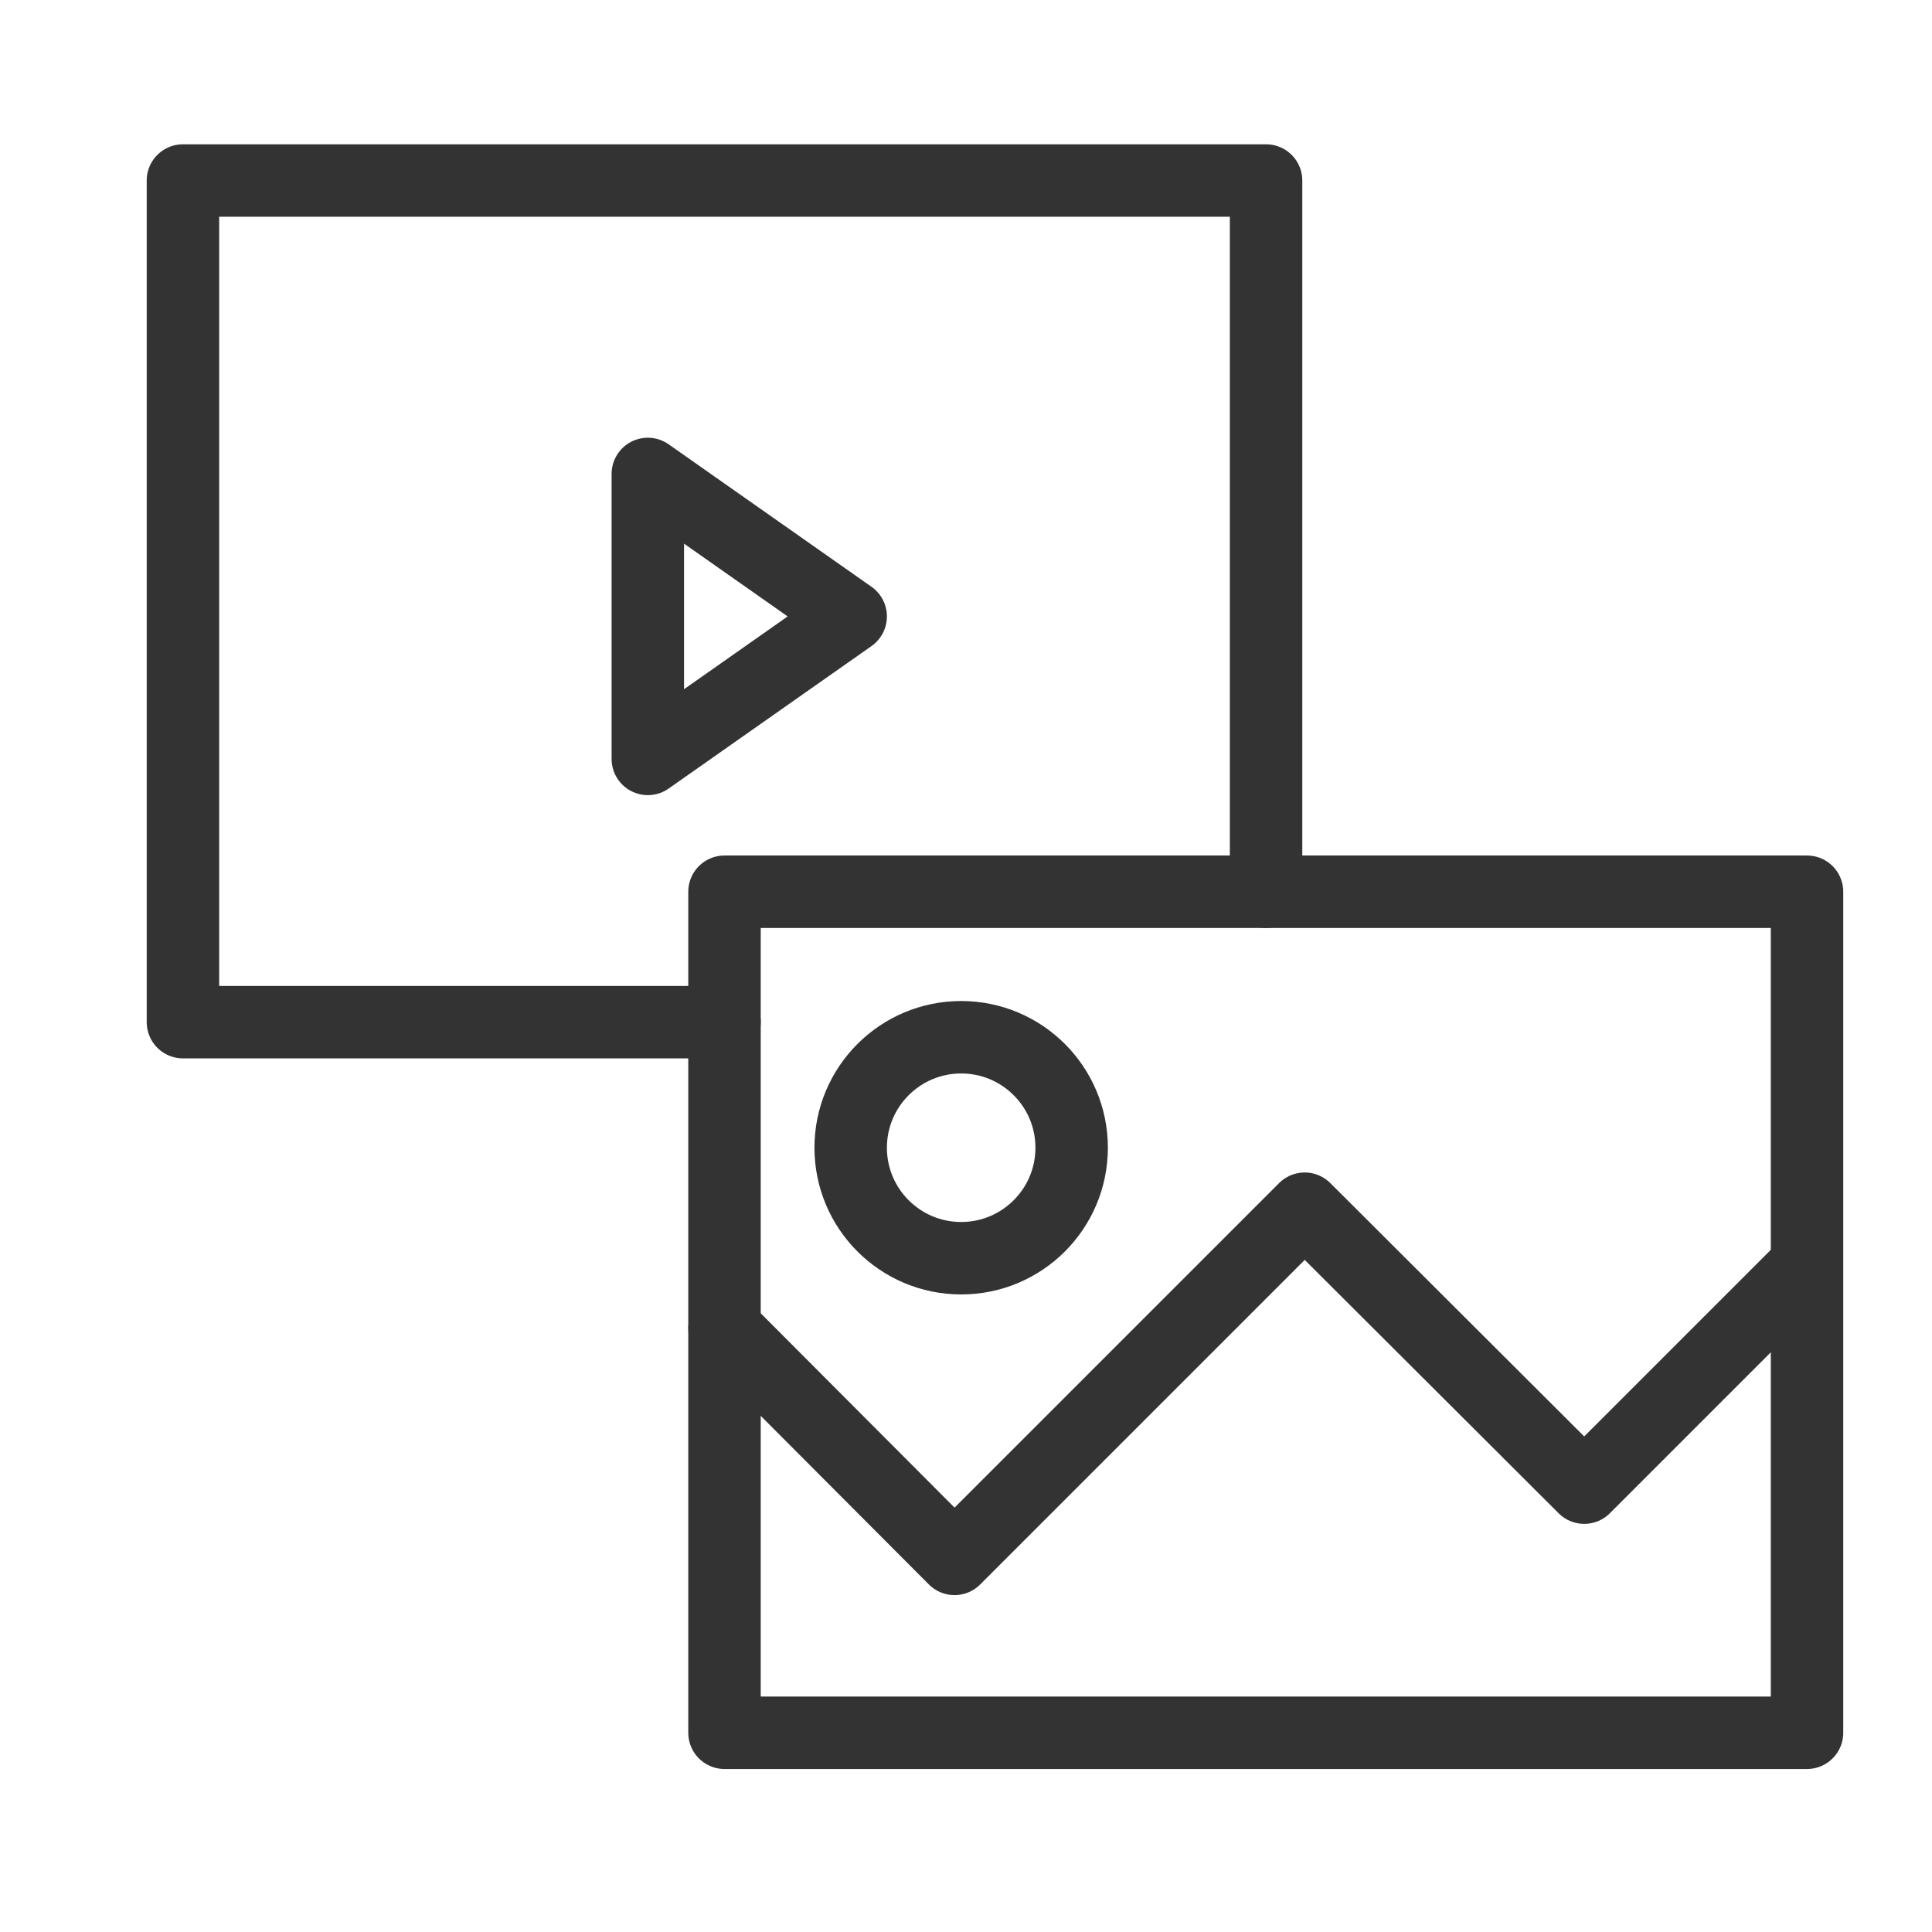
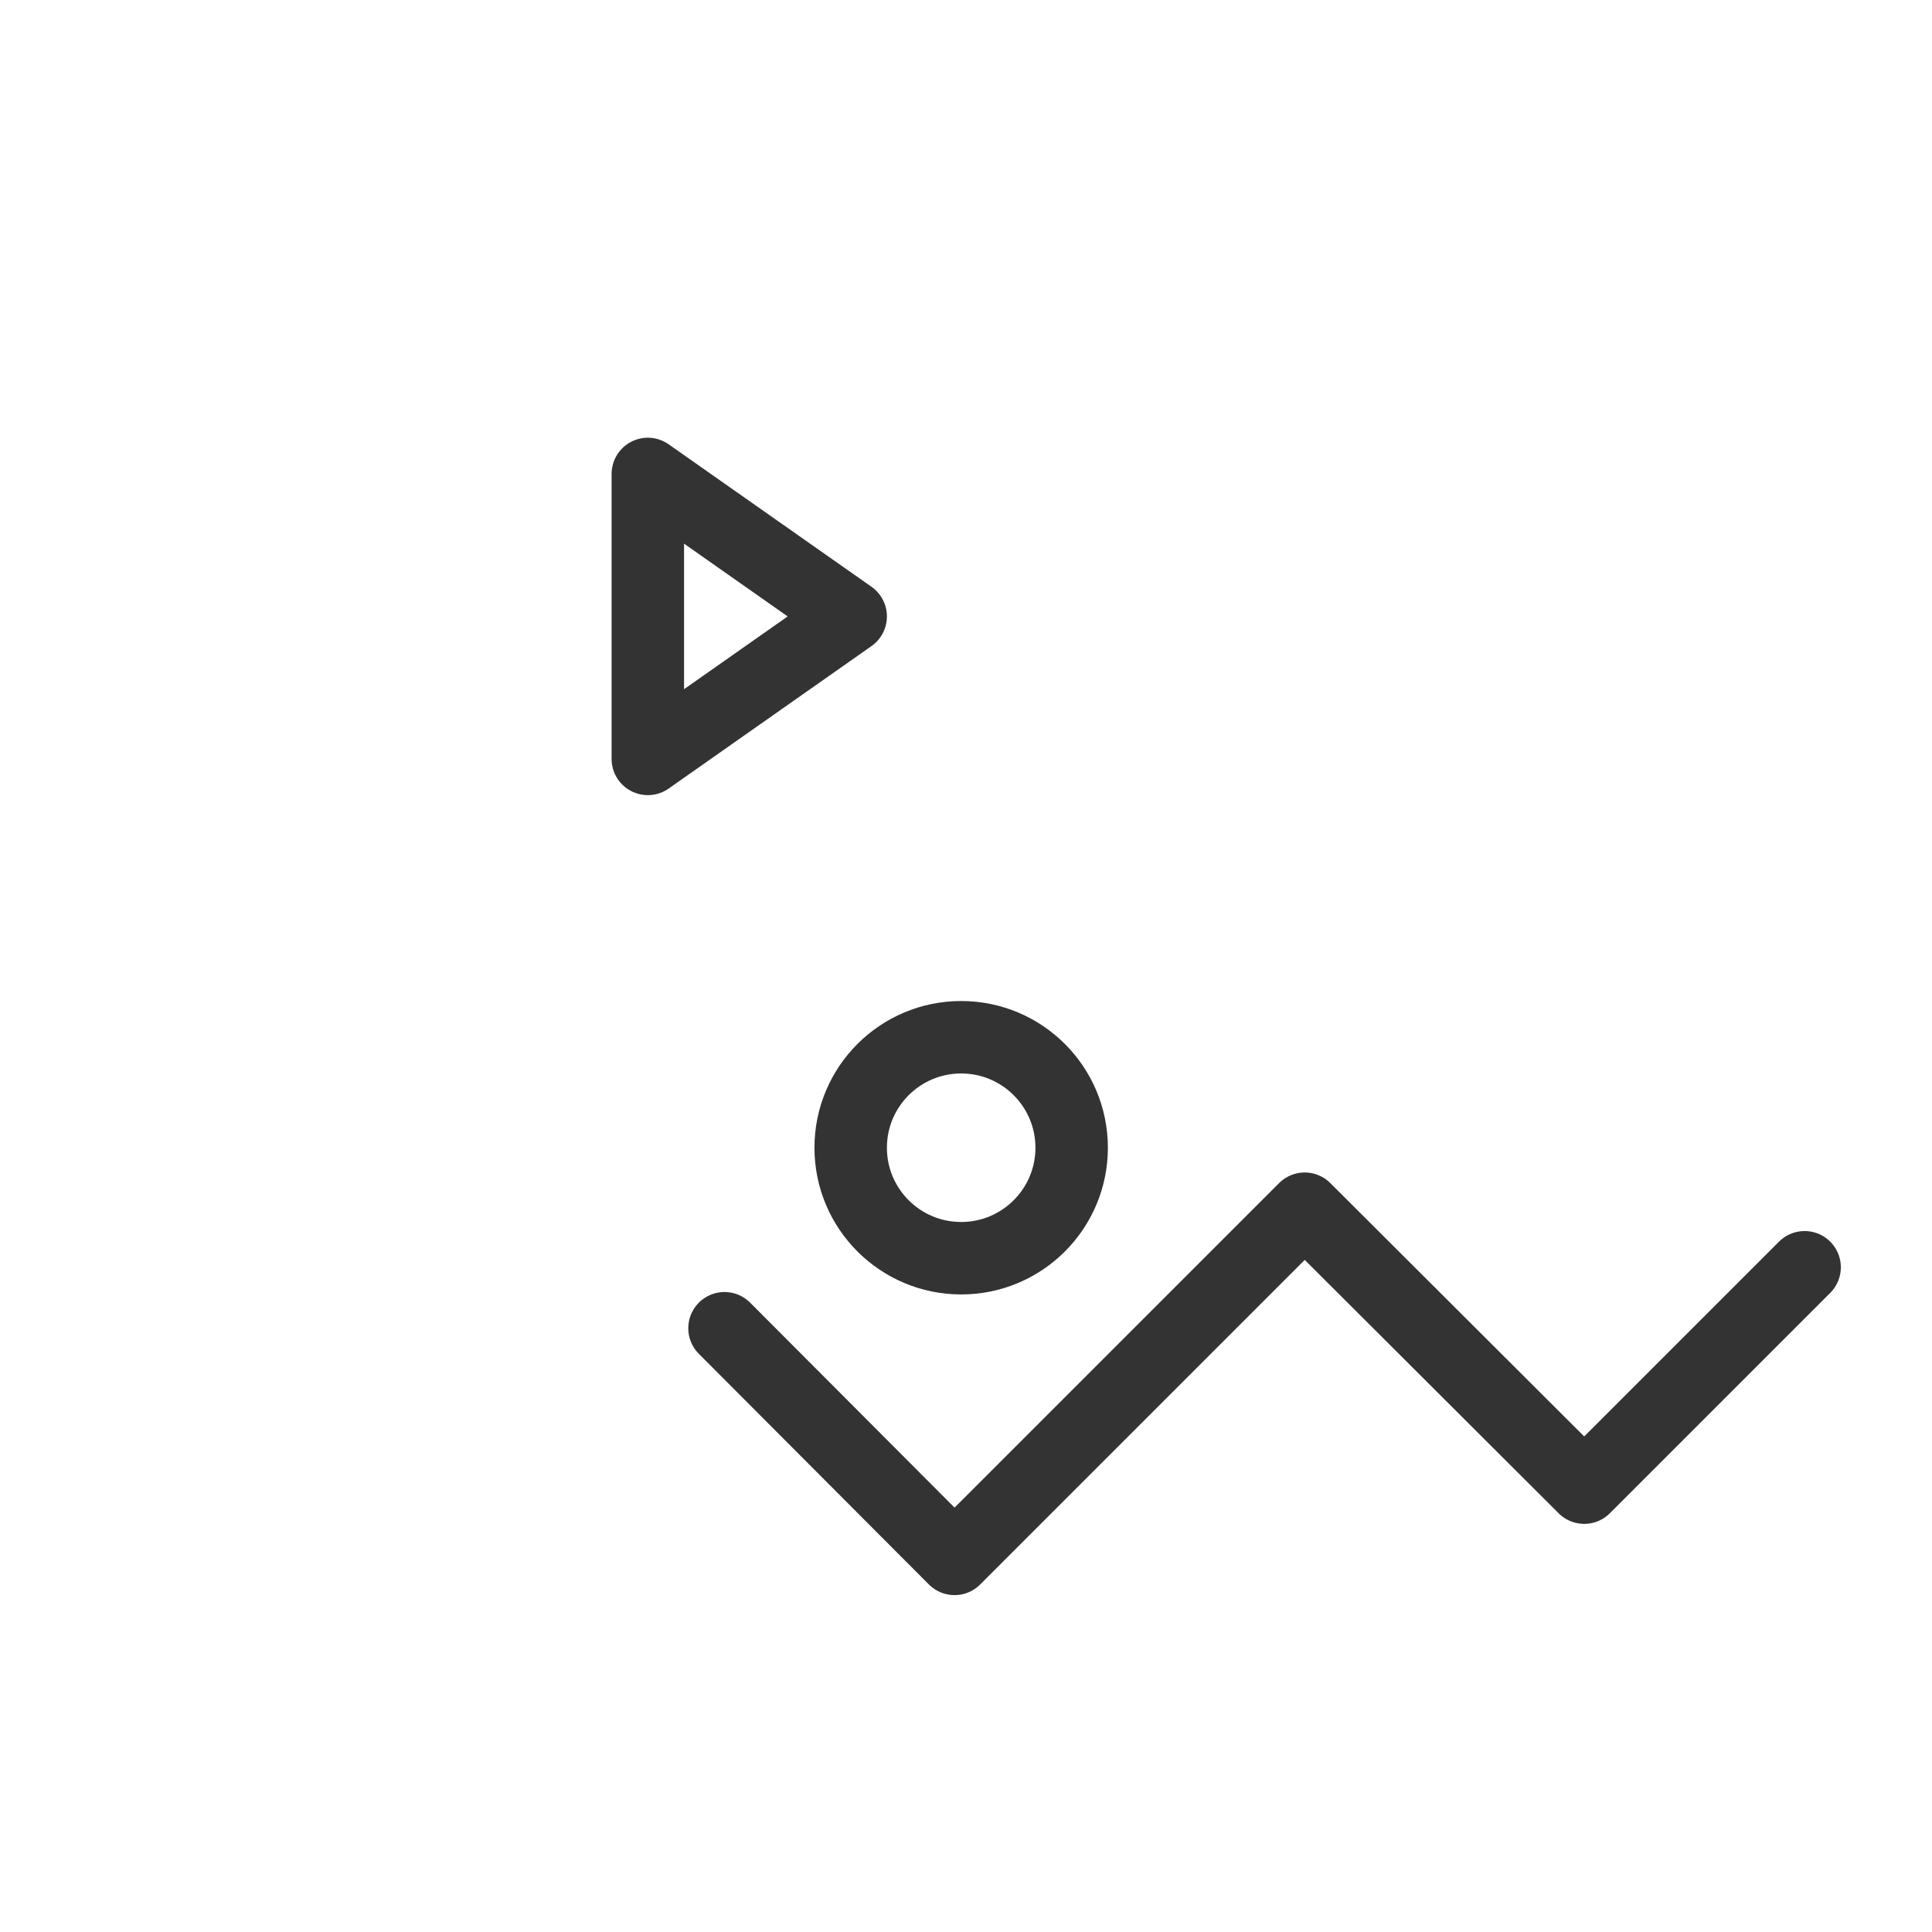
<svg xmlns="http://www.w3.org/2000/svg" viewBox="0 0 32 32">
  <defs>
    <style>
      .cls-1 {
        fill: none;
        stroke: #333;
        stroke-linecap: round;
        stroke-linejoin: round;
        stroke-width: 1.2px;
      }
    </style>
  </defs>
  <title>simplySite_table_icon</title>
-   <polyline class="cls-1" points="12 16.93 3.03 16.93 3.03 2.99 20.97 2.99 20.97 14.77" />
-   <rect class="cls-1" x="12" y="14.77" width="17.93" height="13.93" />
  <polygon class="cls-1" points="10.73 12.57 10.73 7.85 14.09 10.21 10.73 12.57" />
  <polyline class="cls-1" points="12 22 15.81 25.82 21.61 20.02 26.24 24.64 29.89 20.99" />
  <circle class="cls-1" cx="15.92" cy="19.01" r="1.83" />
</svg>